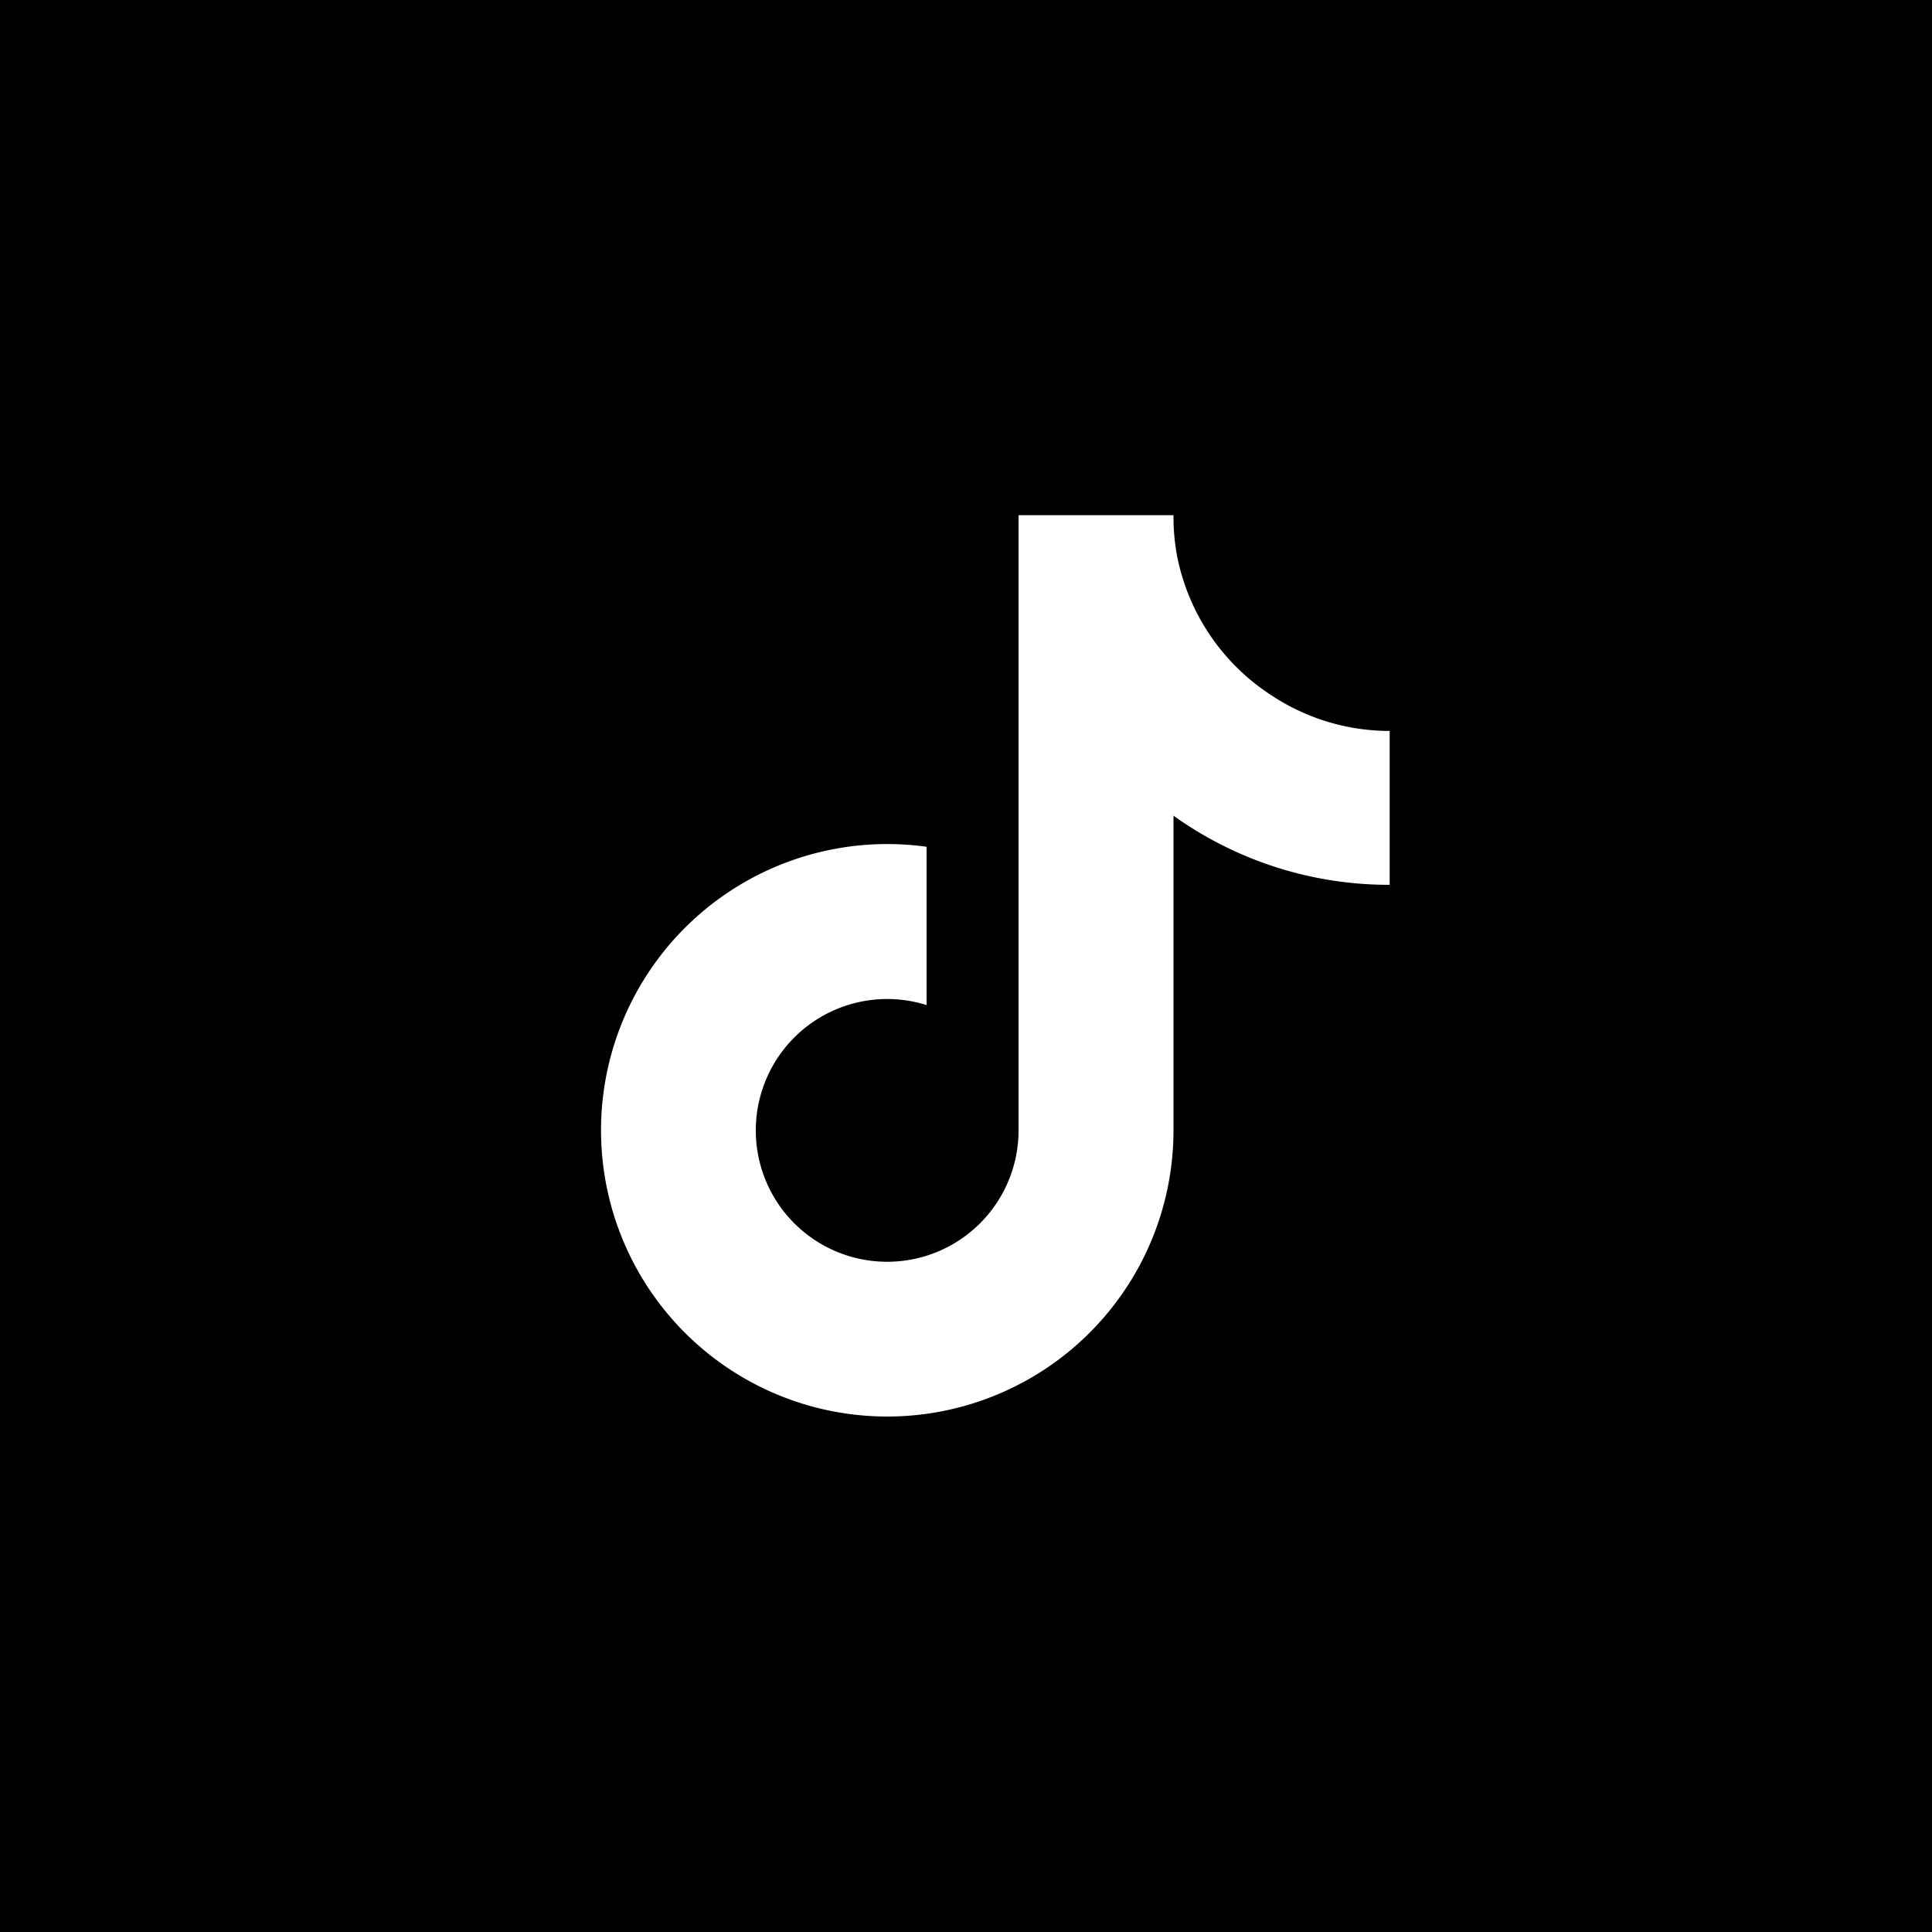
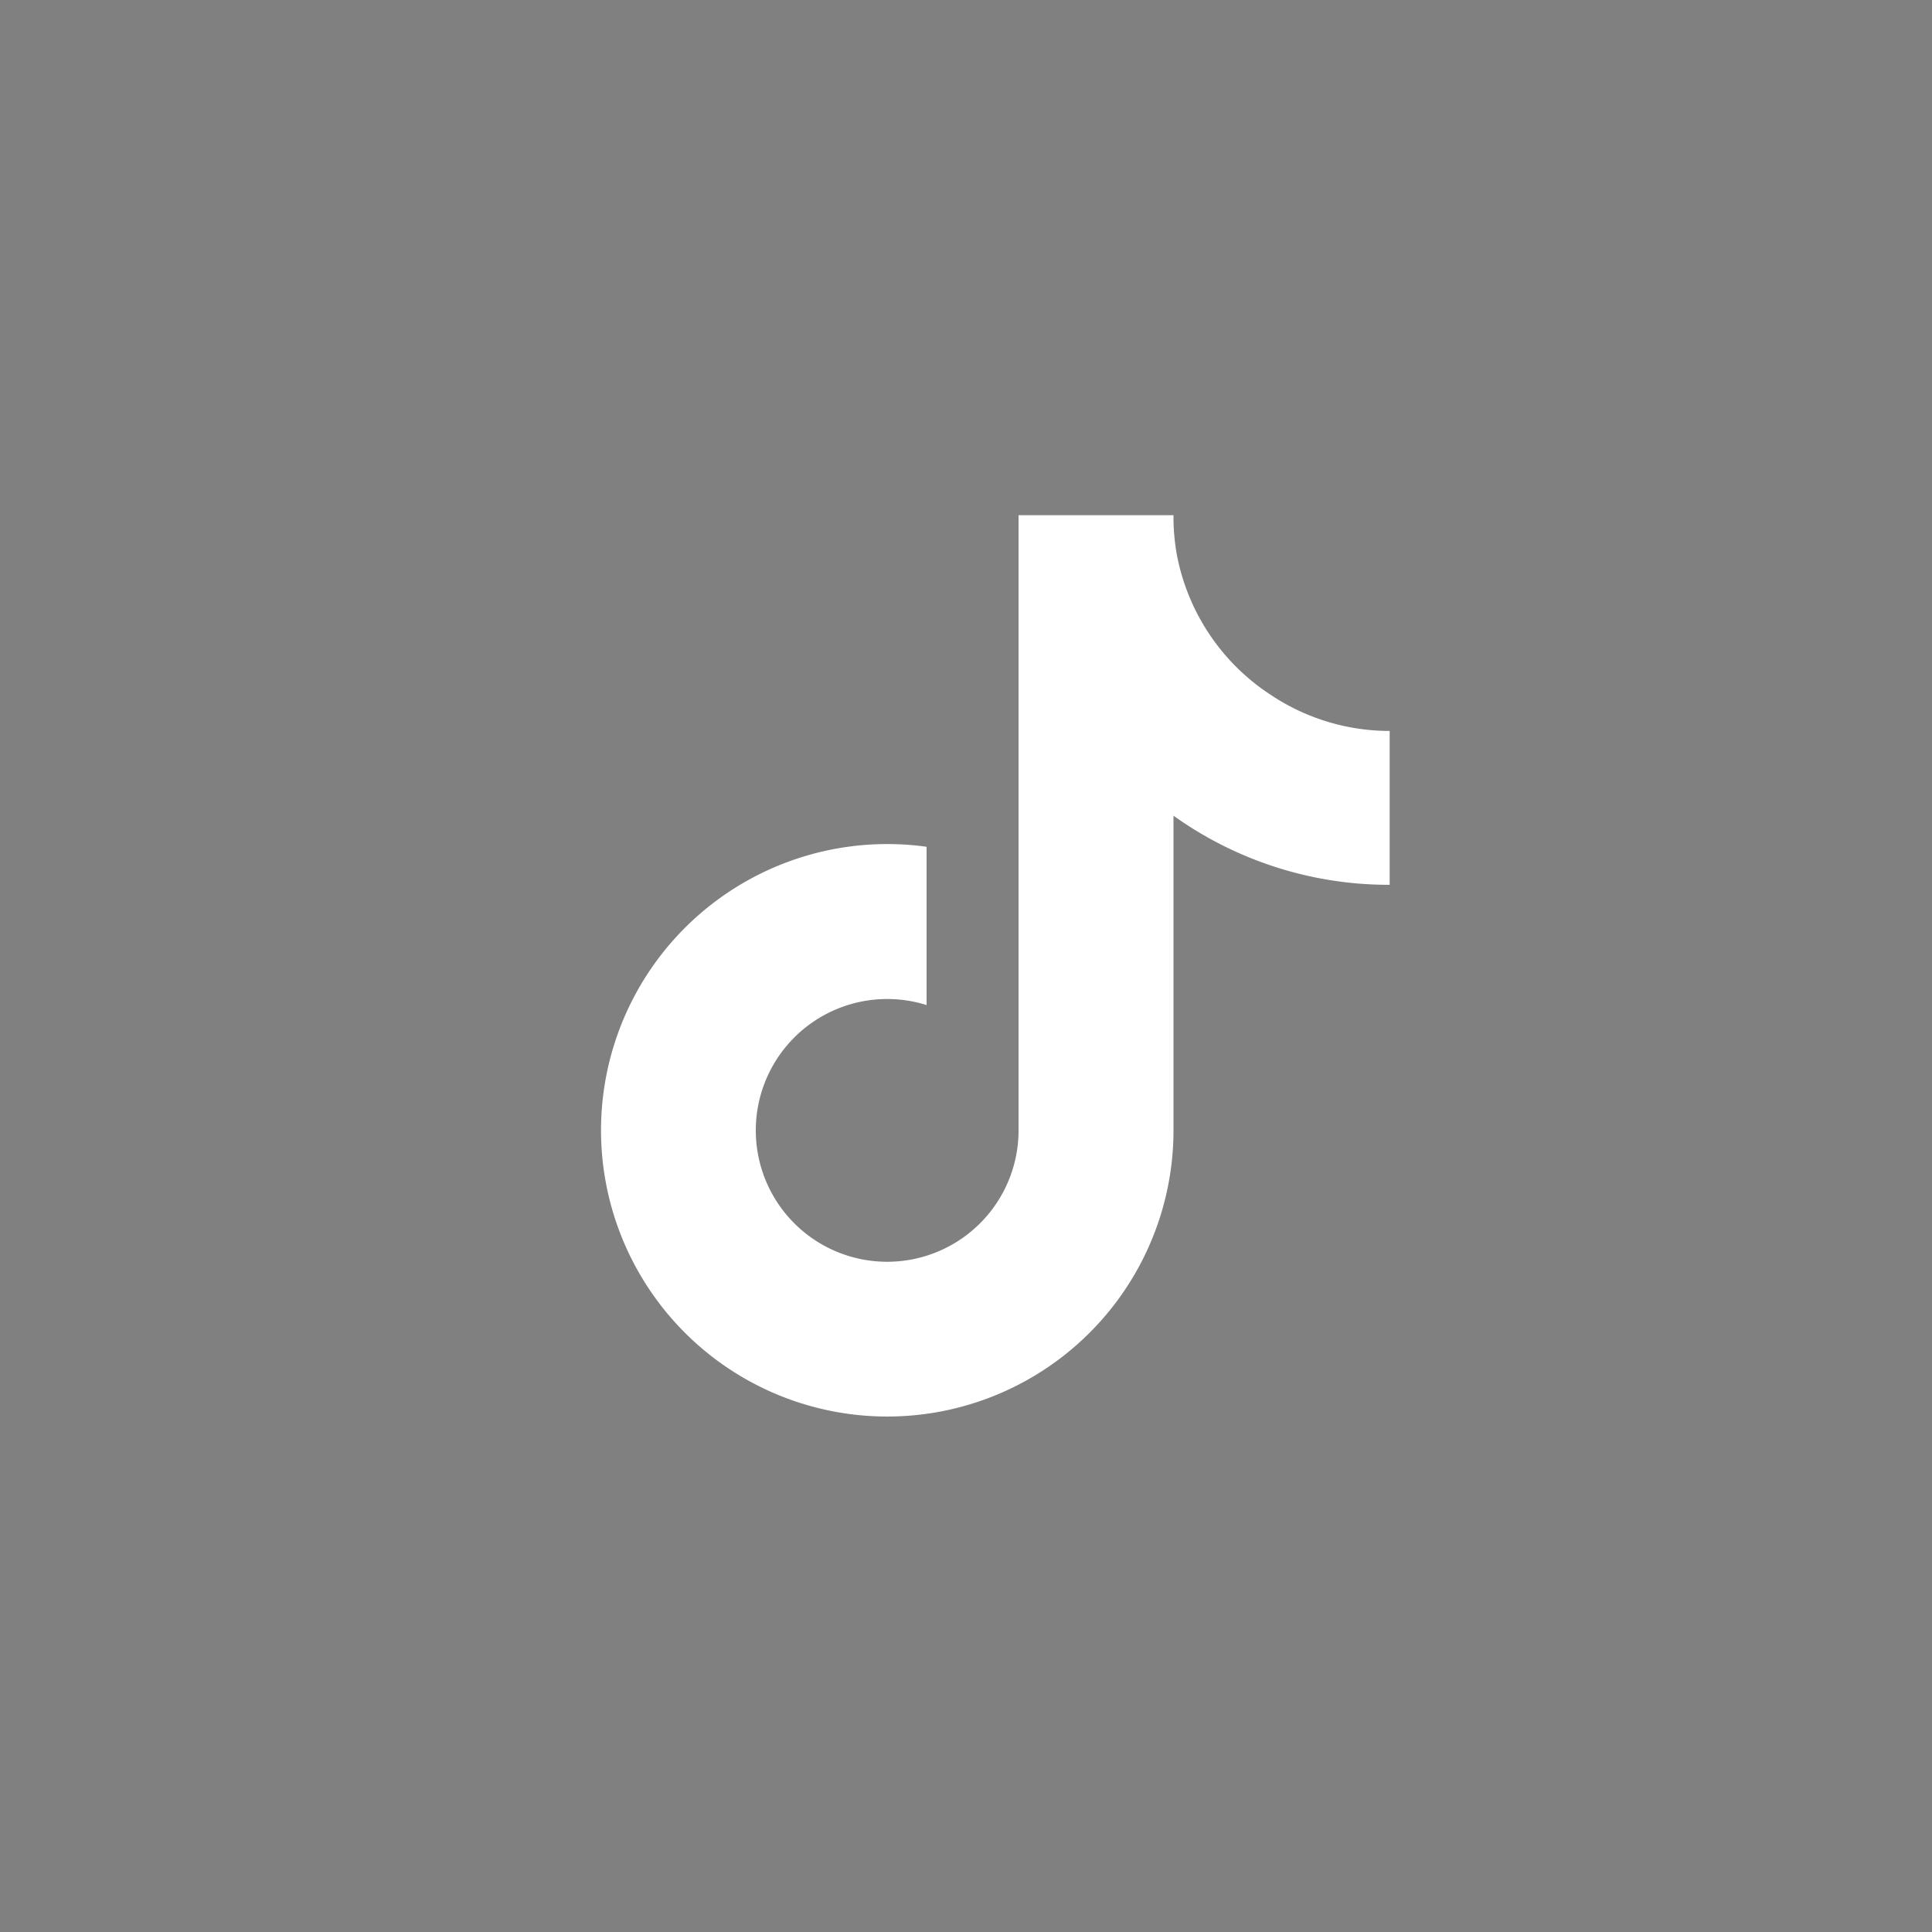
<svg xmlns="http://www.w3.org/2000/svg" xmlns:ns1="http://sodipodi.sourceforge.net/DTD/sodipodi-0.dtd" xmlns:ns2="http://www.inkscape.org/namespaces/inkscape" viewBox="0 0 45 45" version="1.1" id="svg4" ns1:docname="tiktok.svg" width="45" height="45" ns2:version="1.2 (dc2aedaf03, 2022-05-15)">
  <rect x="0" y="0" width="45" height="45" fill="#808080" stroke="none" />
  <defs id="defs8" />
  <ns1:namedview id="namedview6" pagecolor="#000000" bordercolor="#000000" borderopacity="0.25" ns2:showpageshadow="2" ns2:pageopacity="0" ns2:pagecheckerboard="false" ns2:deskcolor="#d1d1d1" showgrid="false" ns2:zoom="8.7062522" ns2:cx="-4.5369694" ns2:cy="28.714996" ns2:window-width="1920" ns2:window-height="986" ns2:window-x="-11" ns2:window-y="-11" ns2:window-maximized="1" ns2:current-layer="layer1" />
  <g ns2:groupmode="layer" id="layer1" ns2:label="Layer 1" ns1:insensitive="true">
-     <rect style="fill:#000000;stroke:#000000;stroke-width:0.675;stroke-opacity:1" id="rect287" width="44.325" height="44.325" x="0.338" y="0.338" ns1:insensitive="true" />
-   </g>
+     </g>
  <g ns2:groupmode="layer" id="layer2" ns2:label="Layer 2" ns1:insensitive="true">
    <path d="m 32.368,20.609 a 8.615,8.615 0 0 1 -5.035,-1.61 v 7.33 a 6.667,6.667 0 1 1 -5.751,-6.606 v 3.687 a 3.06,3.06 0 1 0 2.142,2.919 V 12 h 3.609 a 4.97,4.97 0 0 0 0.076,0.909 v 0 a 5.011,5.011 0 0 0 2.211,3.29 4.98,4.98 0 0 0 2.748,0.826 z" id="path2" style="fill:#ffffff;fill-opacity:1;stroke-width:0.041" ns1:insensitive="true" />
  </g>
</svg>